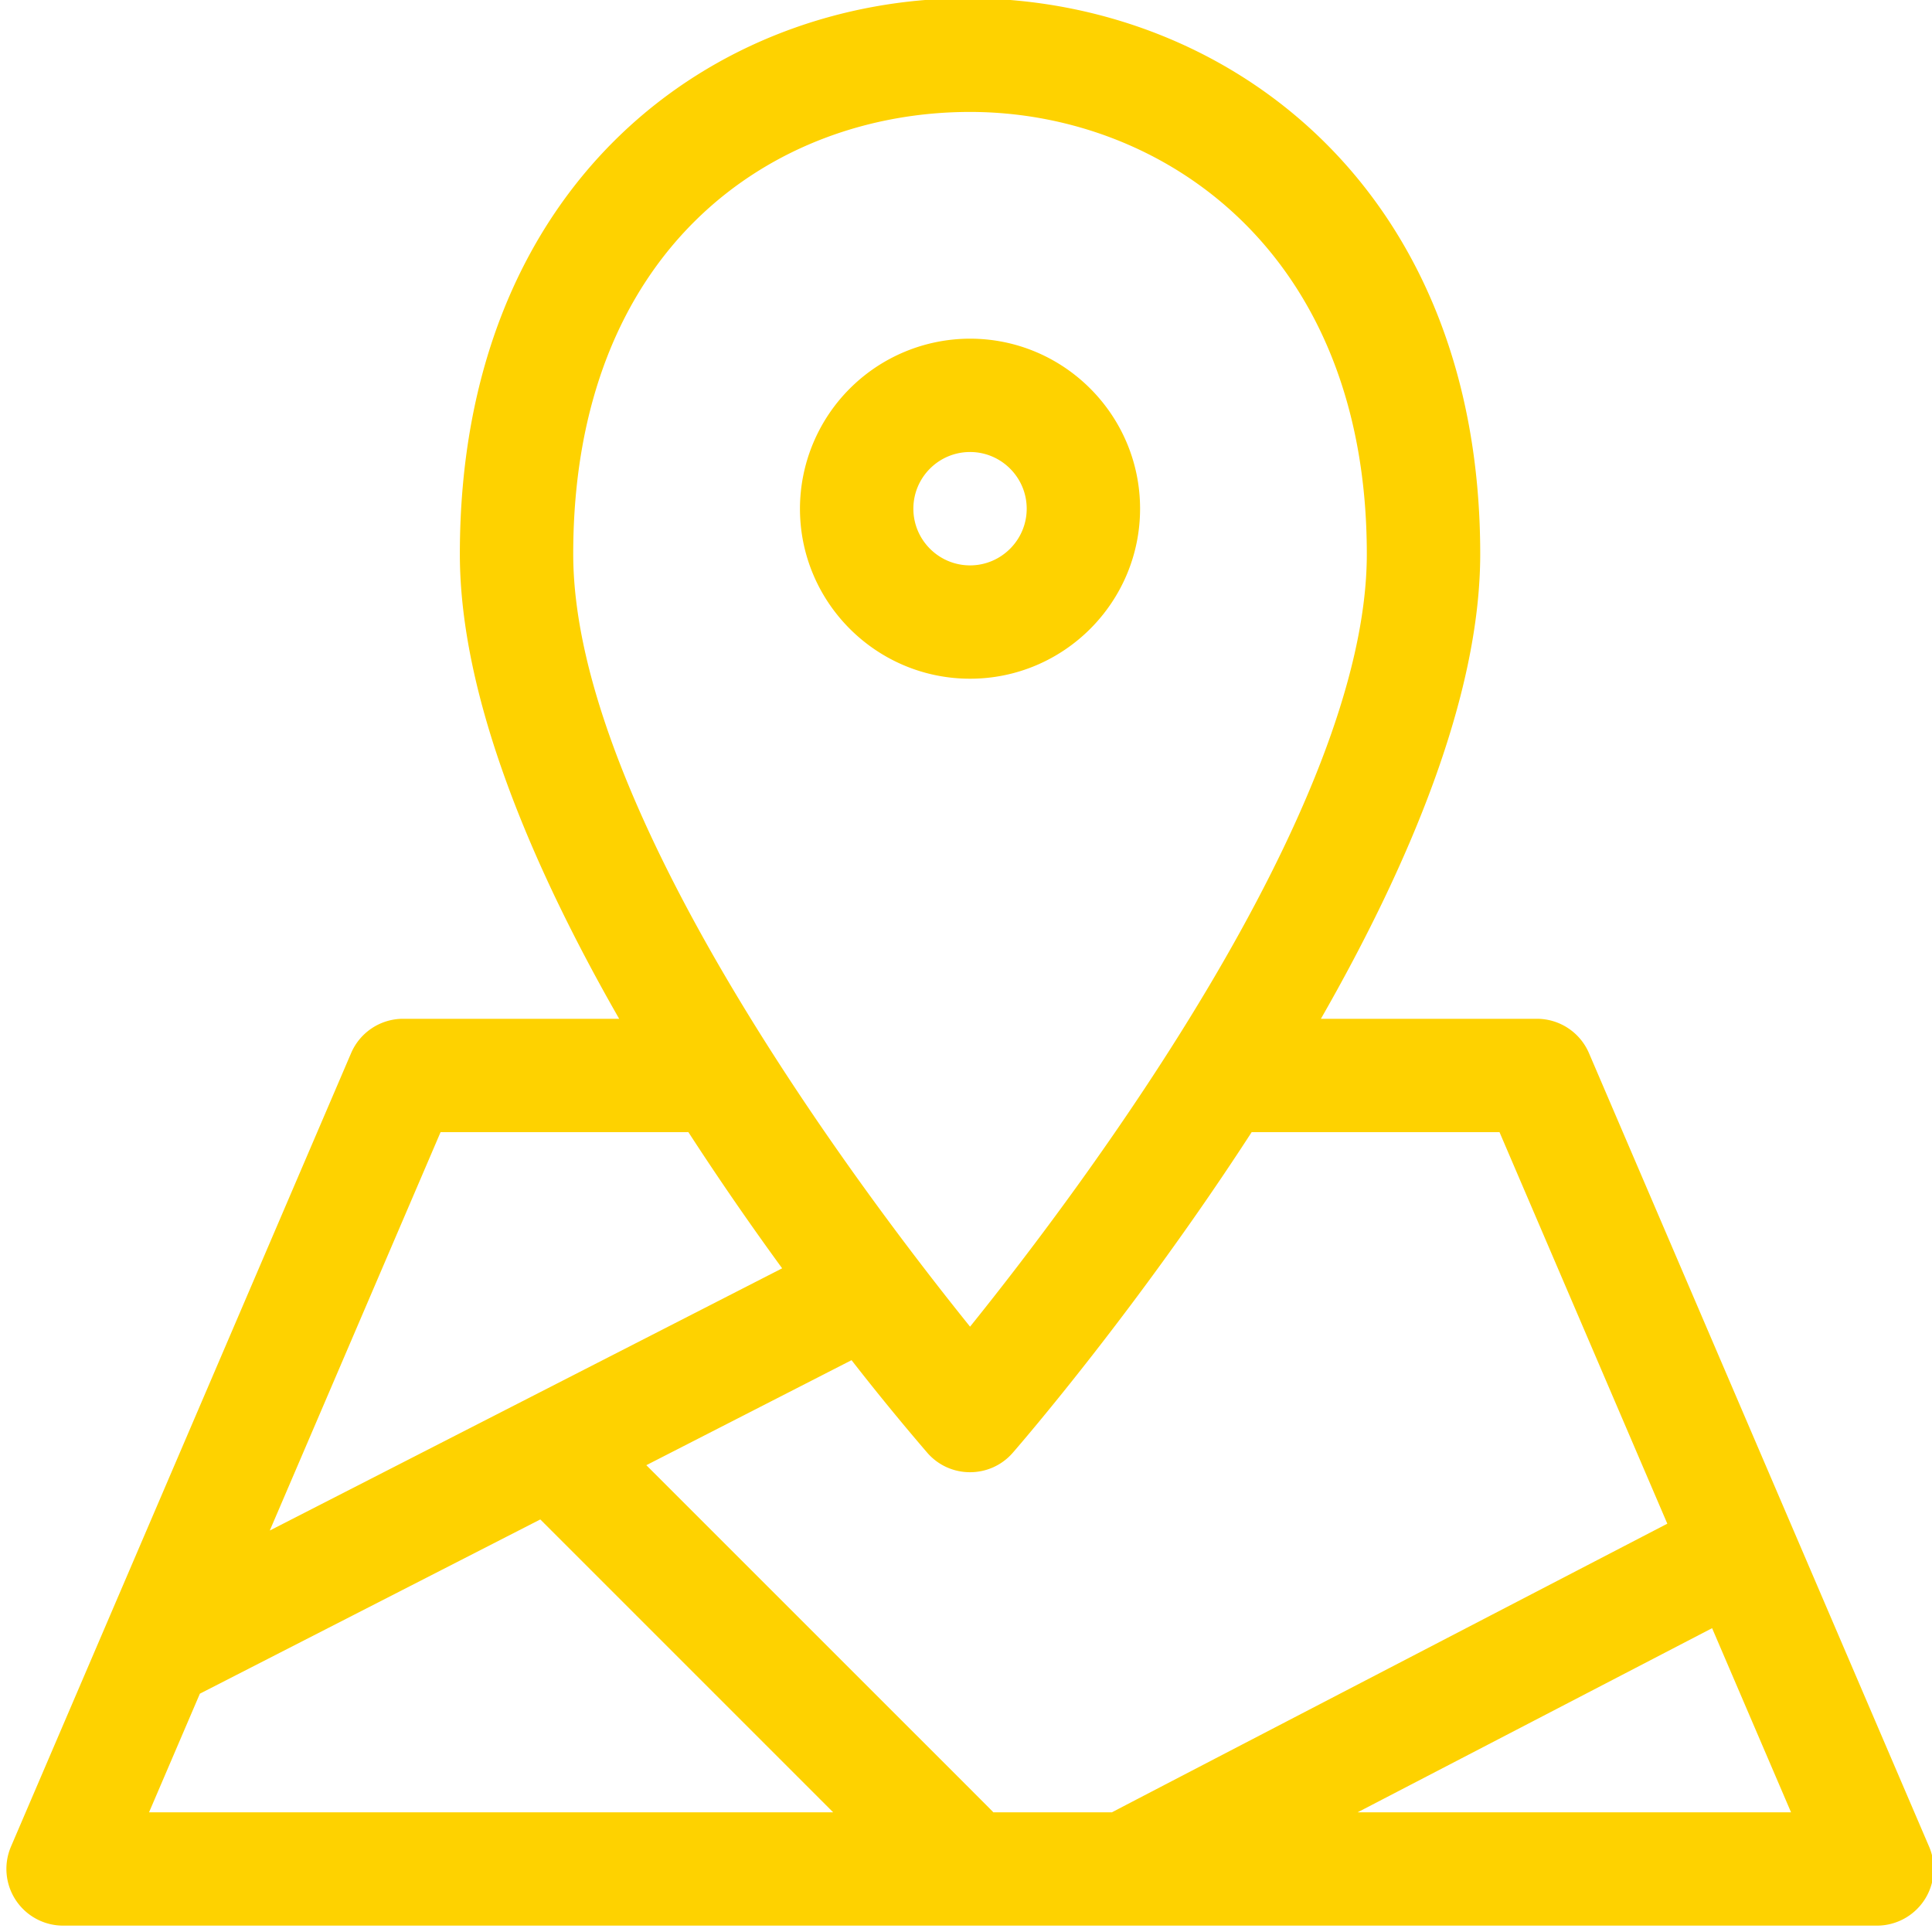
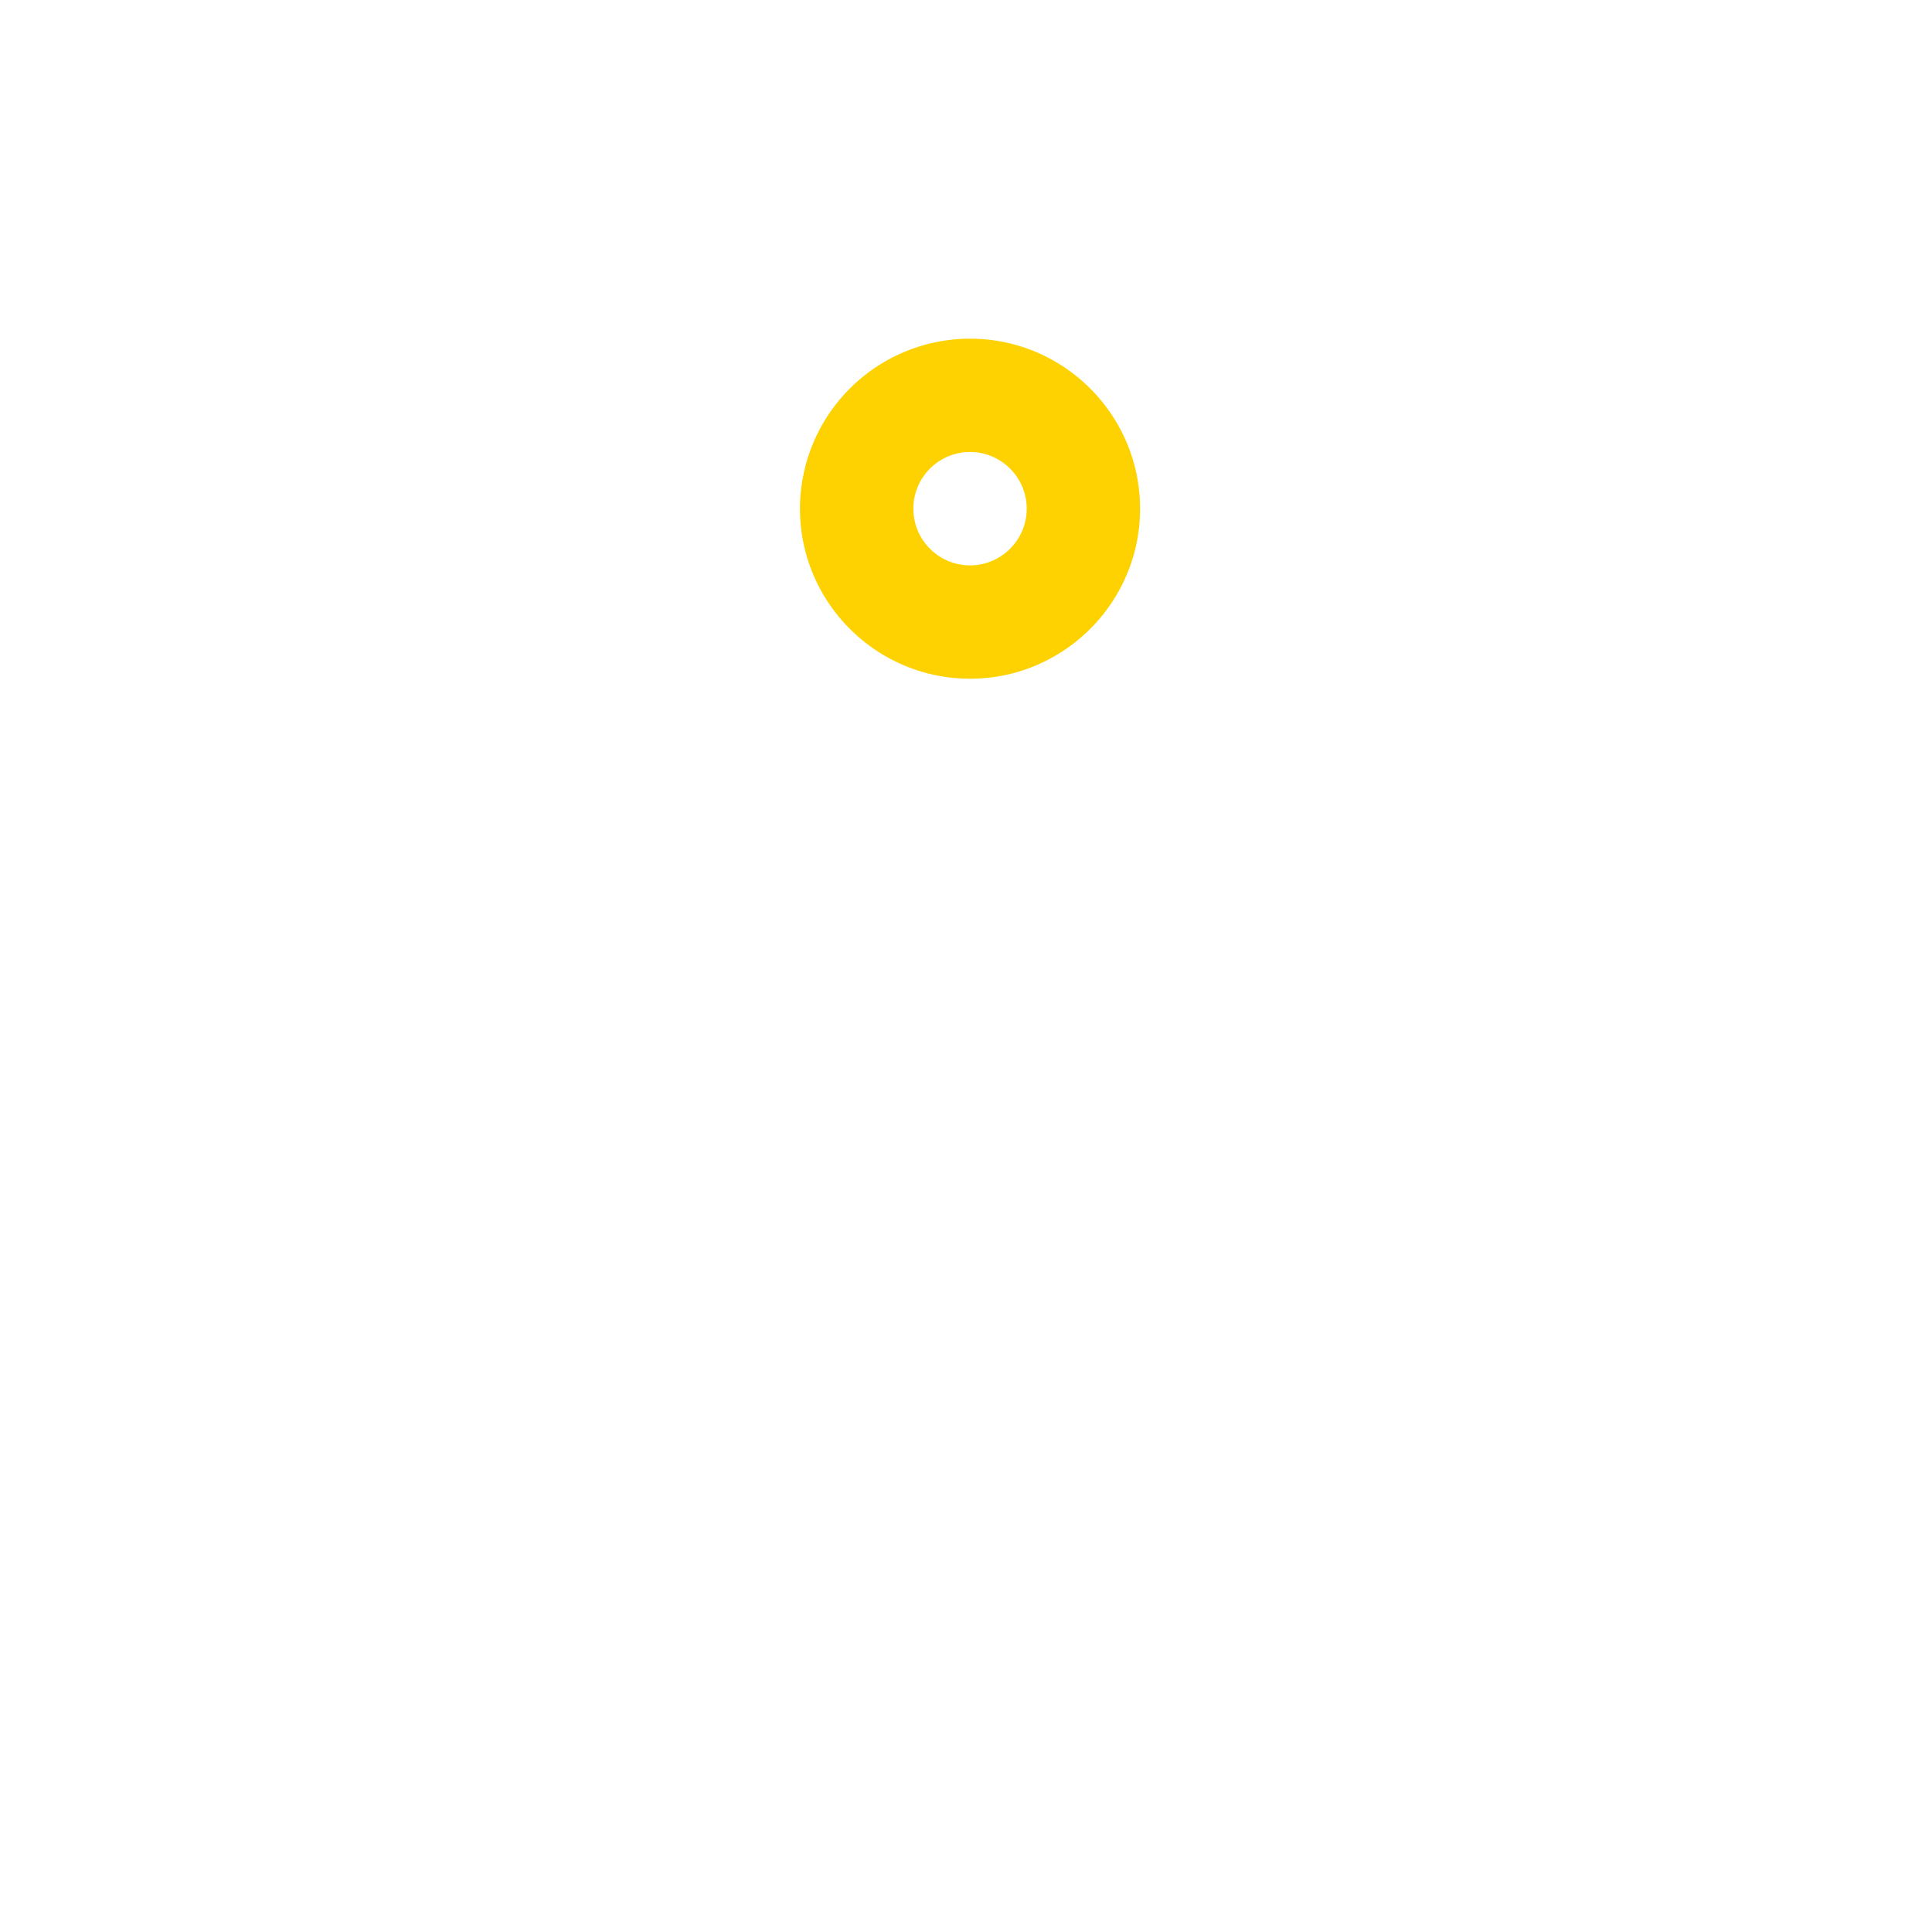
<svg xmlns="http://www.w3.org/2000/svg" width="50" height="50" viewBox="0 0 50 50">
  <g>
    <g clip-path="url(#clip-060e584d-62b3-4f7c-97b8-18ce62d174c3)">
-       <path fill="#fed200" d="M35.136 46.902l9.173-4.765 2.043 4.765zm-29.963-3.07l8.81-4.509 7.58 7.58H3.857zM11.402 29.3c7.106 0 6.299.001 6.412-.002a78.112 78.112 0 0 0 2.428 3.526L6.982 39.61zm23.971-14.962c0 6.61-7.409 16.446-10.268 19.996-2.86-3.55-10.27-13.386-10.27-19.996 0-7.903 5.158-11.441 10.27-11.441 4.945 0 10.268 3.58 10.268 11.441zM38.807 29.3l4.343 10.133c-.135.07-14.272 7.411-14.373 7.47h-3.07c-.079-.087.581.576-8.98-8.984l5.311-2.718a64.224 64.224 0 0 0 1.96 2.396c.584.673 1.63.671 2.213 0 .246-.283 3.236-3.748 6.182-8.297zm11.118 18.491l-8.802-20.535a1.468 1.468 0 0 0-1.348-.89h-5.59c2.262-3.952 4.123-8.327 4.123-12.028 0-19.06-26.407-19.293-26.407 0 0 3.701 1.86 8.076 4.123 12.028h-5.59c-.587 0-1.117.35-1.348.89L.284 47.79a1.468 1.468 0 0 0 1.348 2.045h46.945a1.468 1.468 0 0 0 1.348-2.045" />
-     </g>
+       </g>
    <g clip-path="url(#clip-060e584d-62b3-4f7c-97b8-18ce62d174c3)">
      <path fill="#fed200" d="M23.638 13.165c0-.81.657-1.467 1.467-1.467.808 0 1.466.658 1.466 1.467 0 .808-.658 1.467-1.466 1.467-.81 0-1.467-.659-1.467-1.467m5.867 0c0-2.426-1.974-4.4-4.4-4.4a4.406 4.406 0 0 0-4.402 4.4c0 2.426 1.975 4.4 4.402 4.4 2.426 0 4.4-1.974 4.4-4.4" />
    </g>
  </g>
</svg>